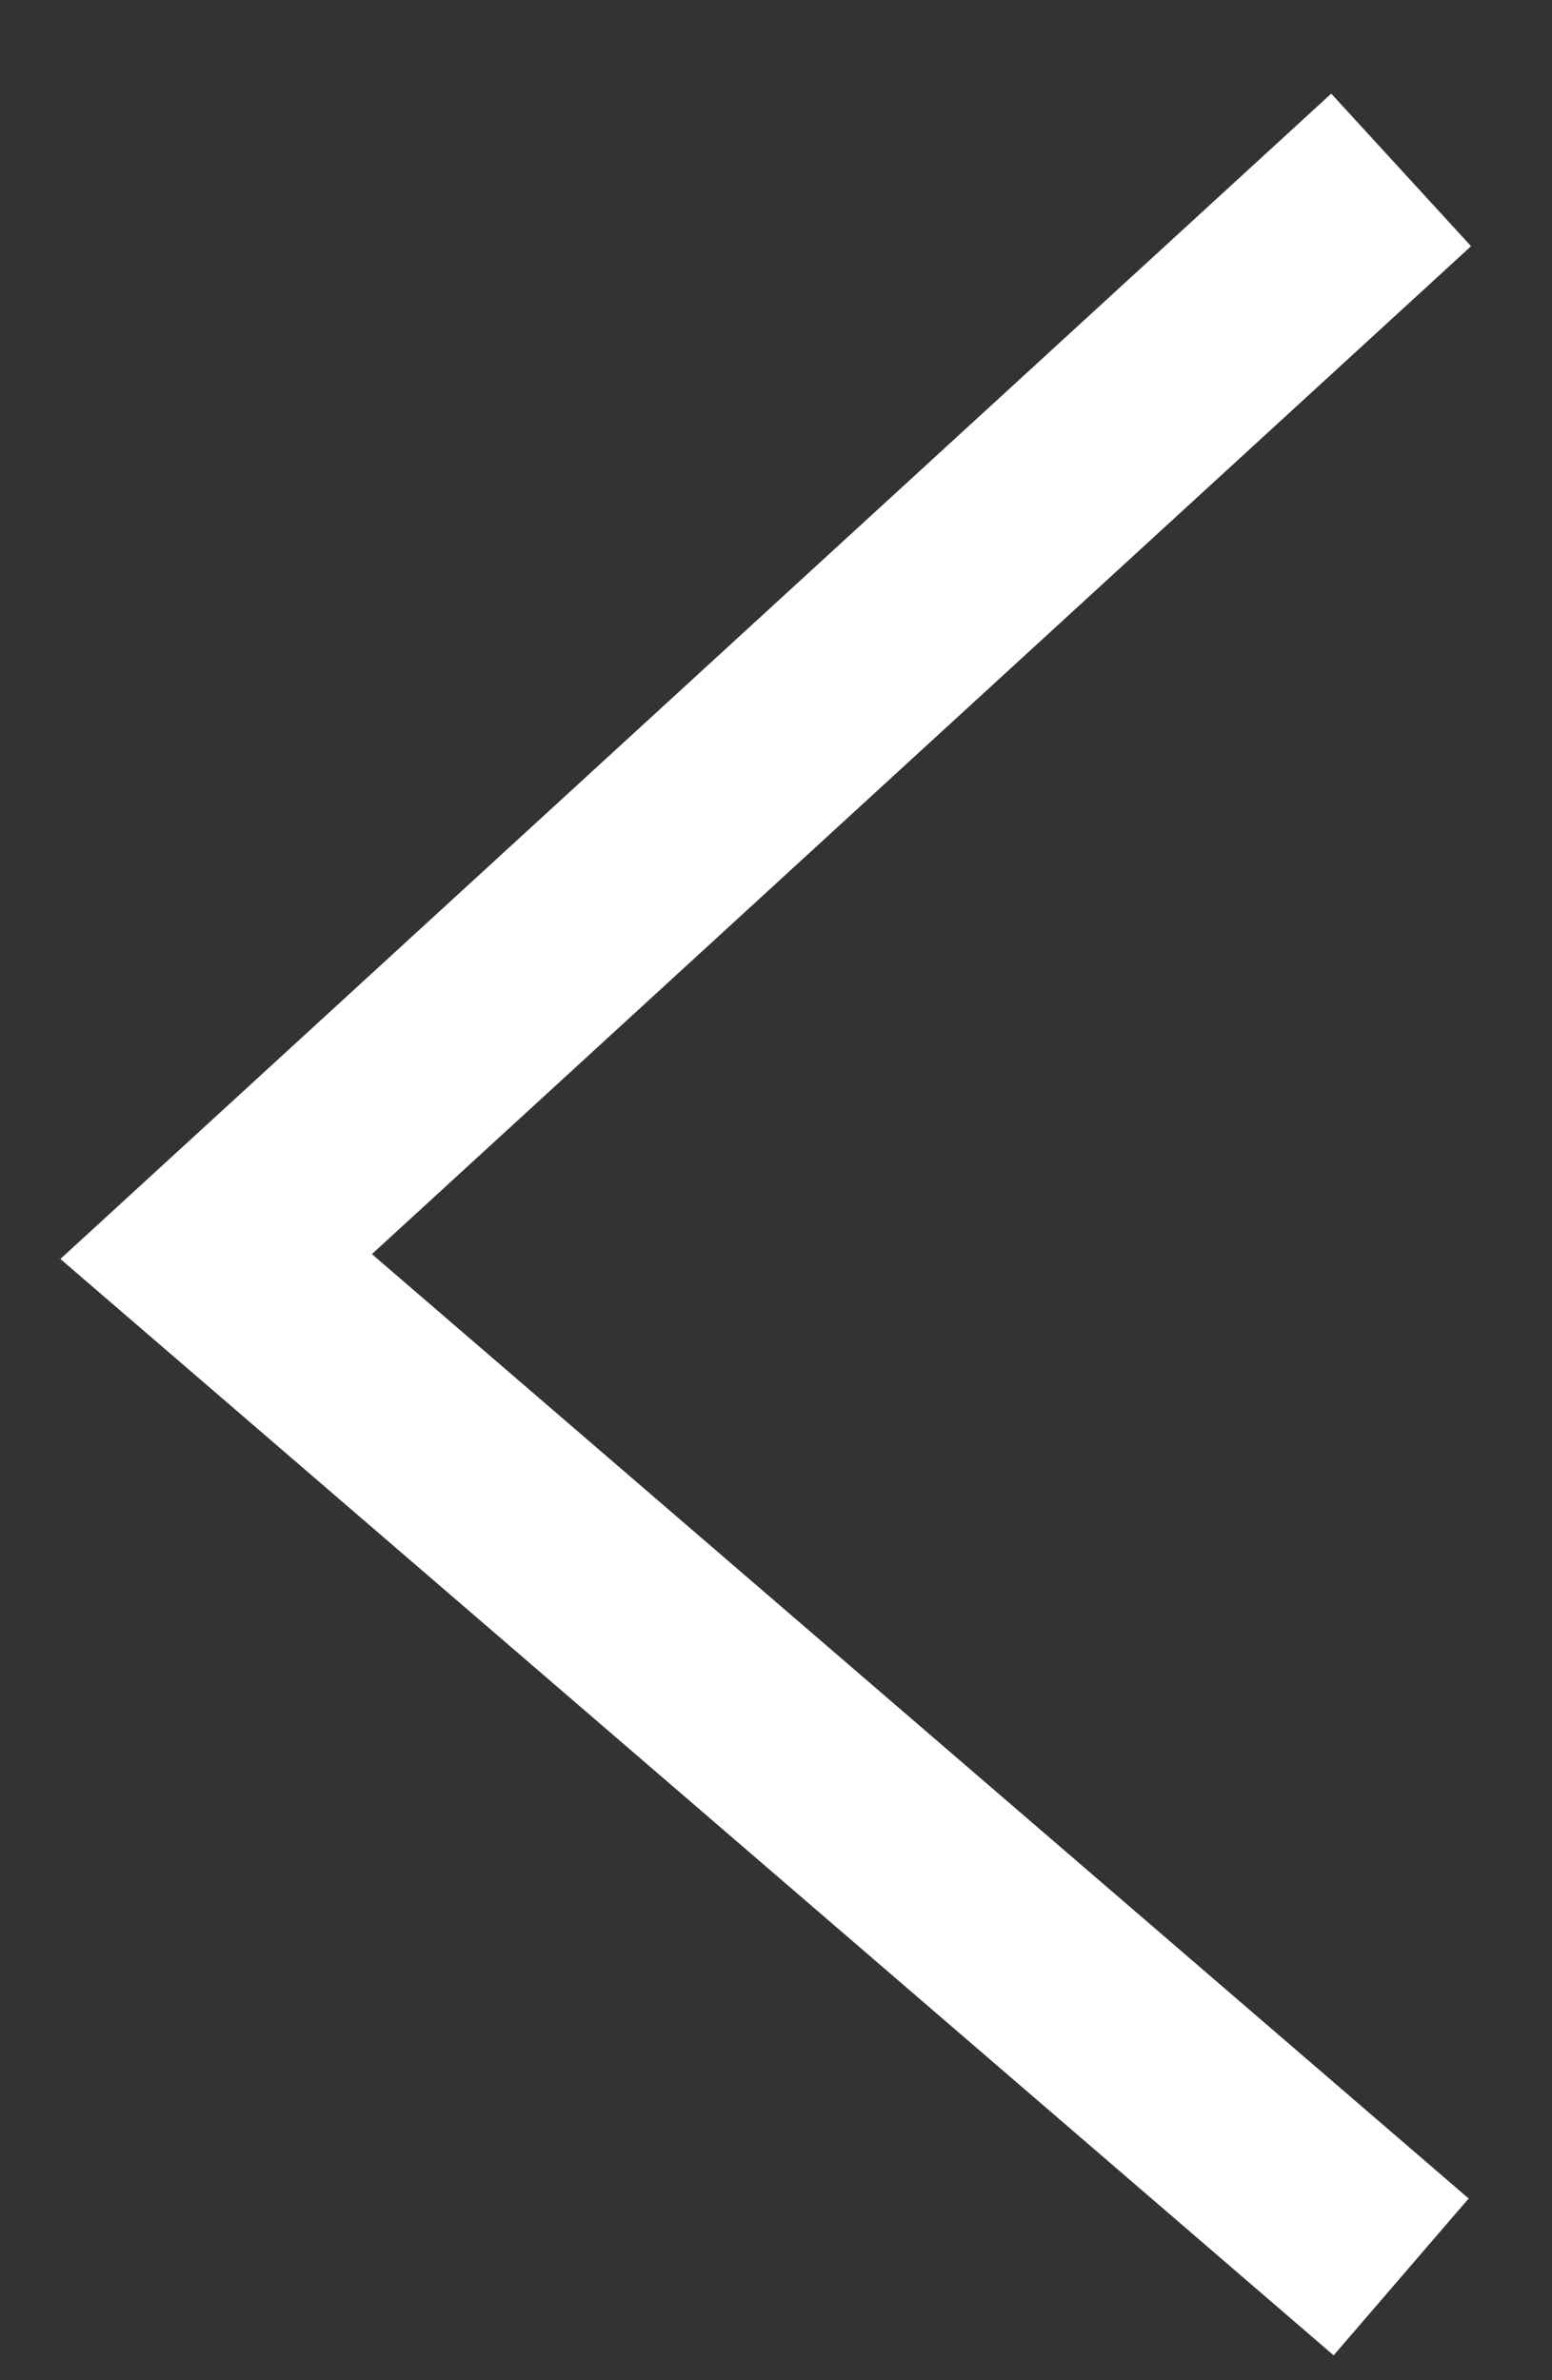
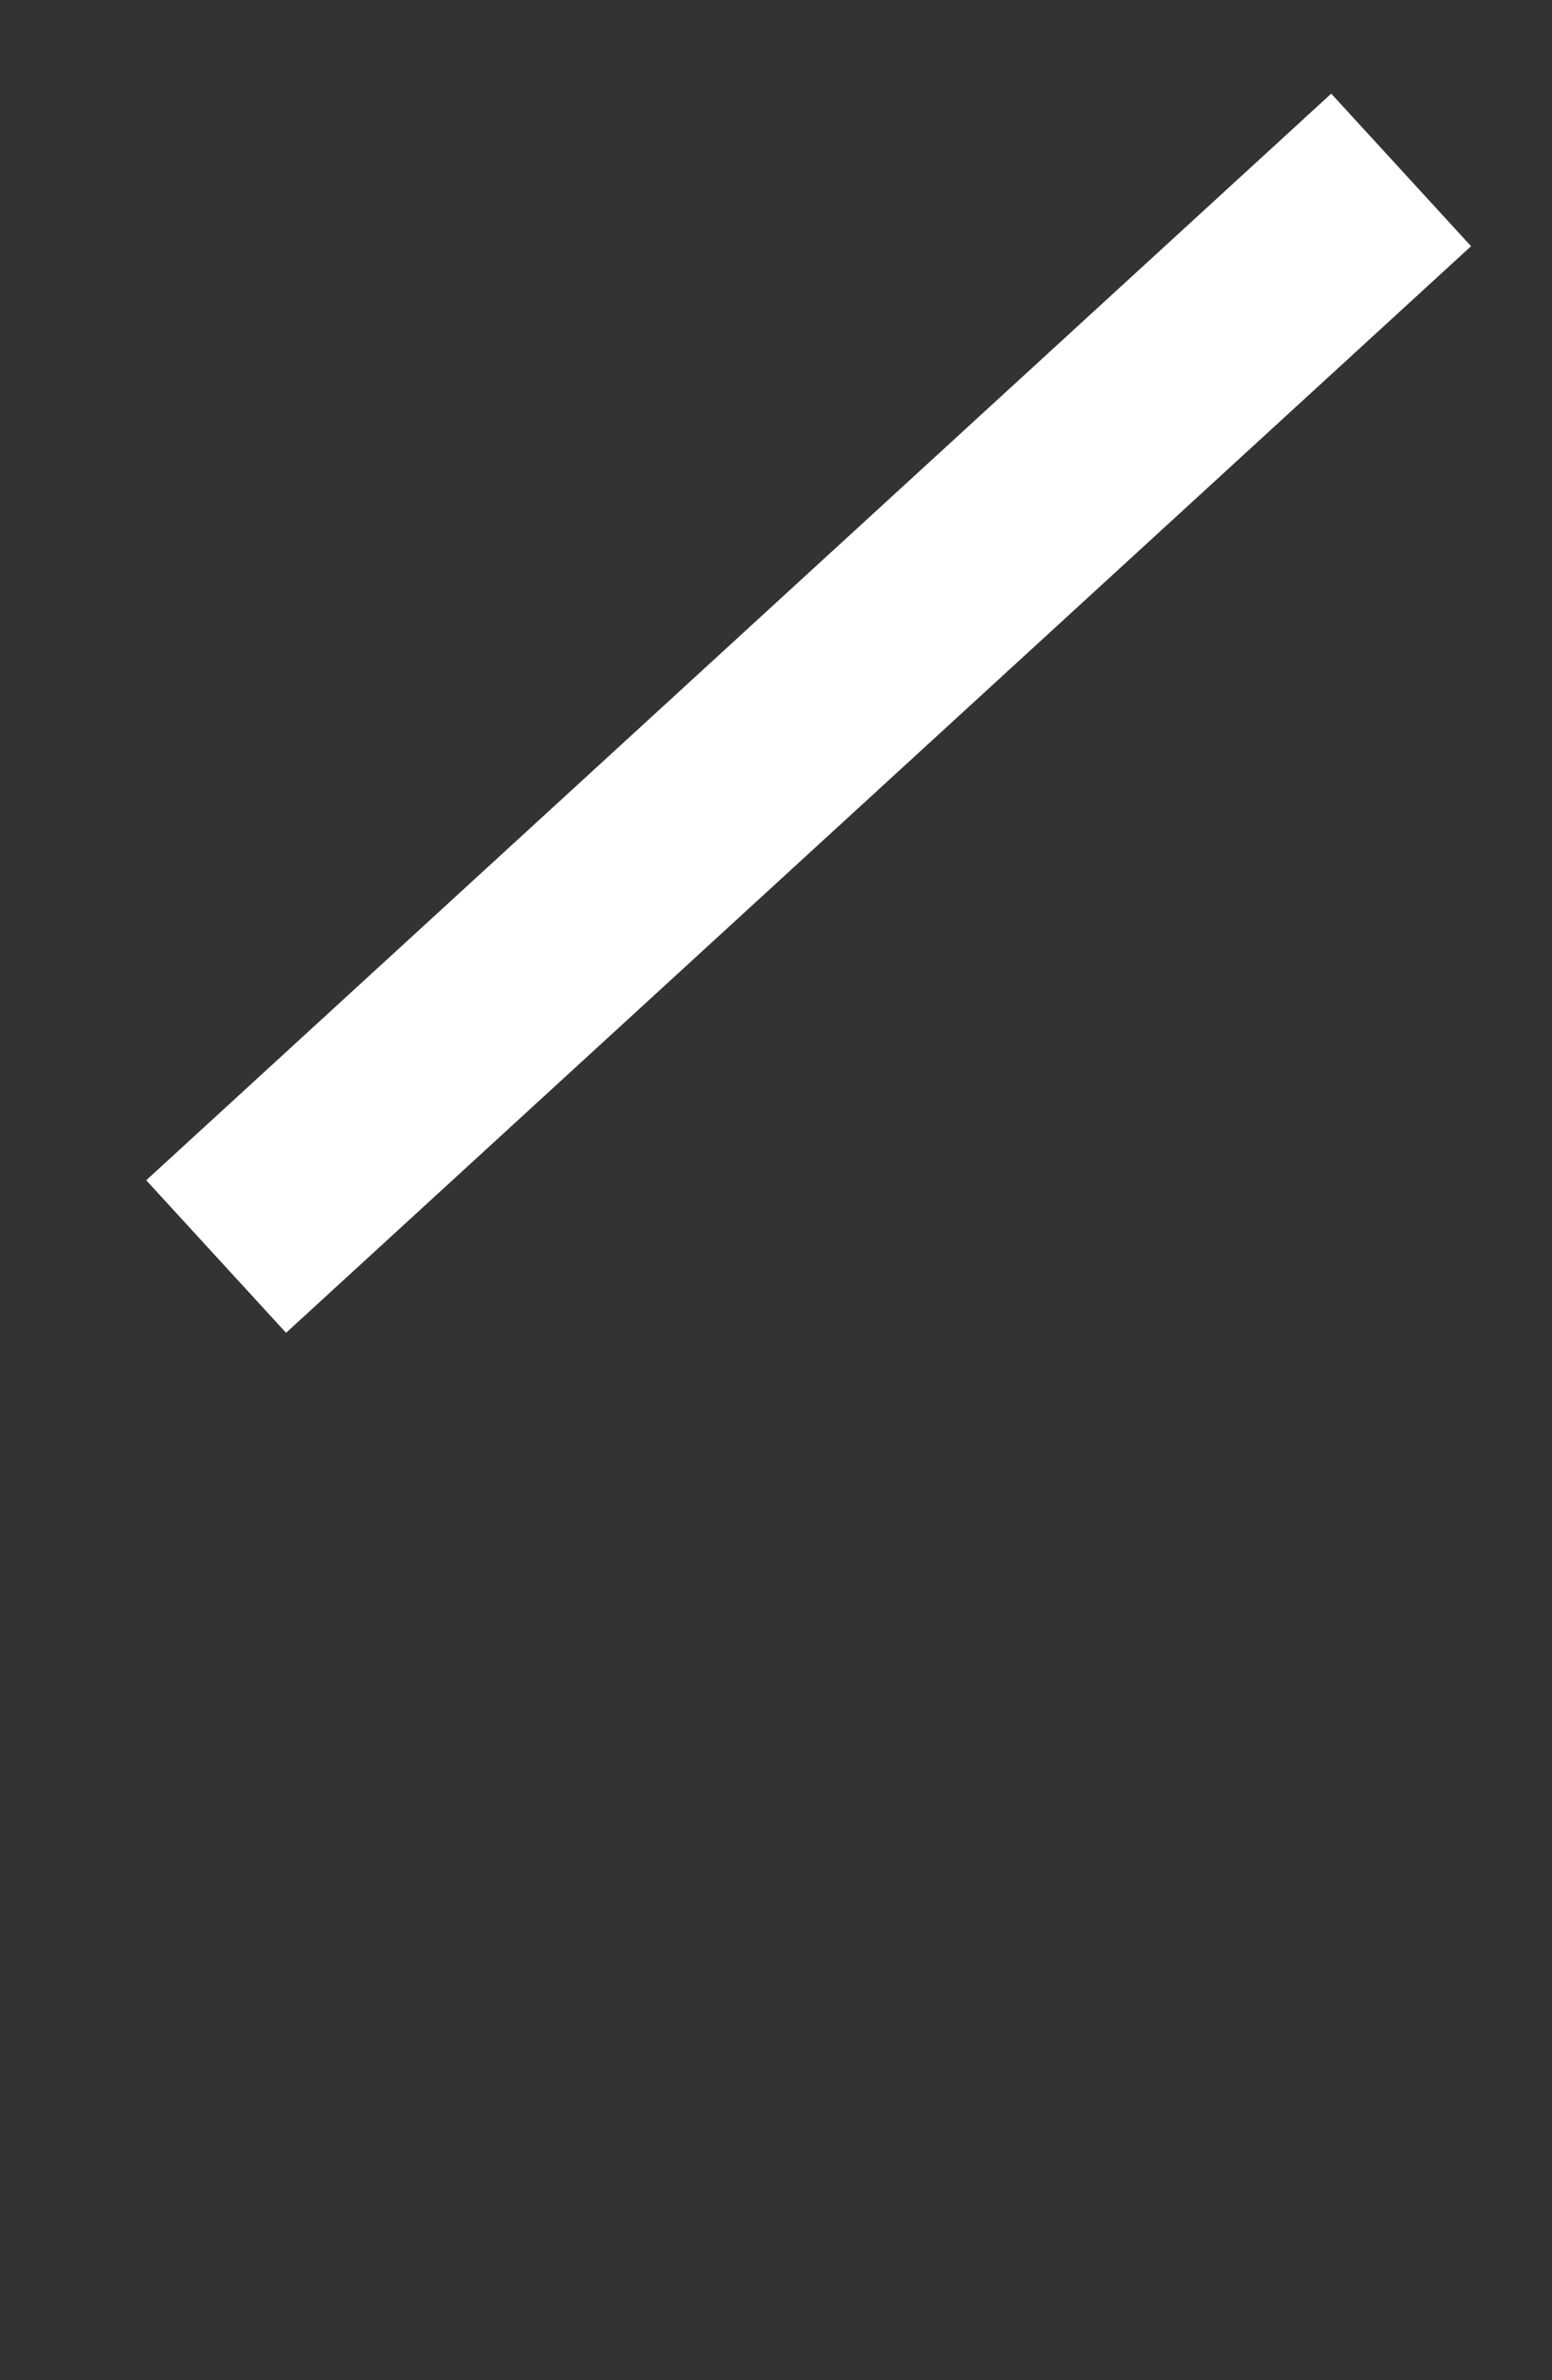
<svg xmlns="http://www.w3.org/2000/svg" width="15" height="23" viewBox="0 0 15 23" fill="none">
  <rect x="0" y="0" width="15" height="23" fill="#333333" stroke="none" />
-   <path d="M13.542 1.642L2.089 12.142L13.542 22.002" stroke="white" stroke-width="2" />
+   <path d="M13.542 1.642L2.089 12.142" stroke="white" stroke-width="2" />
</svg>